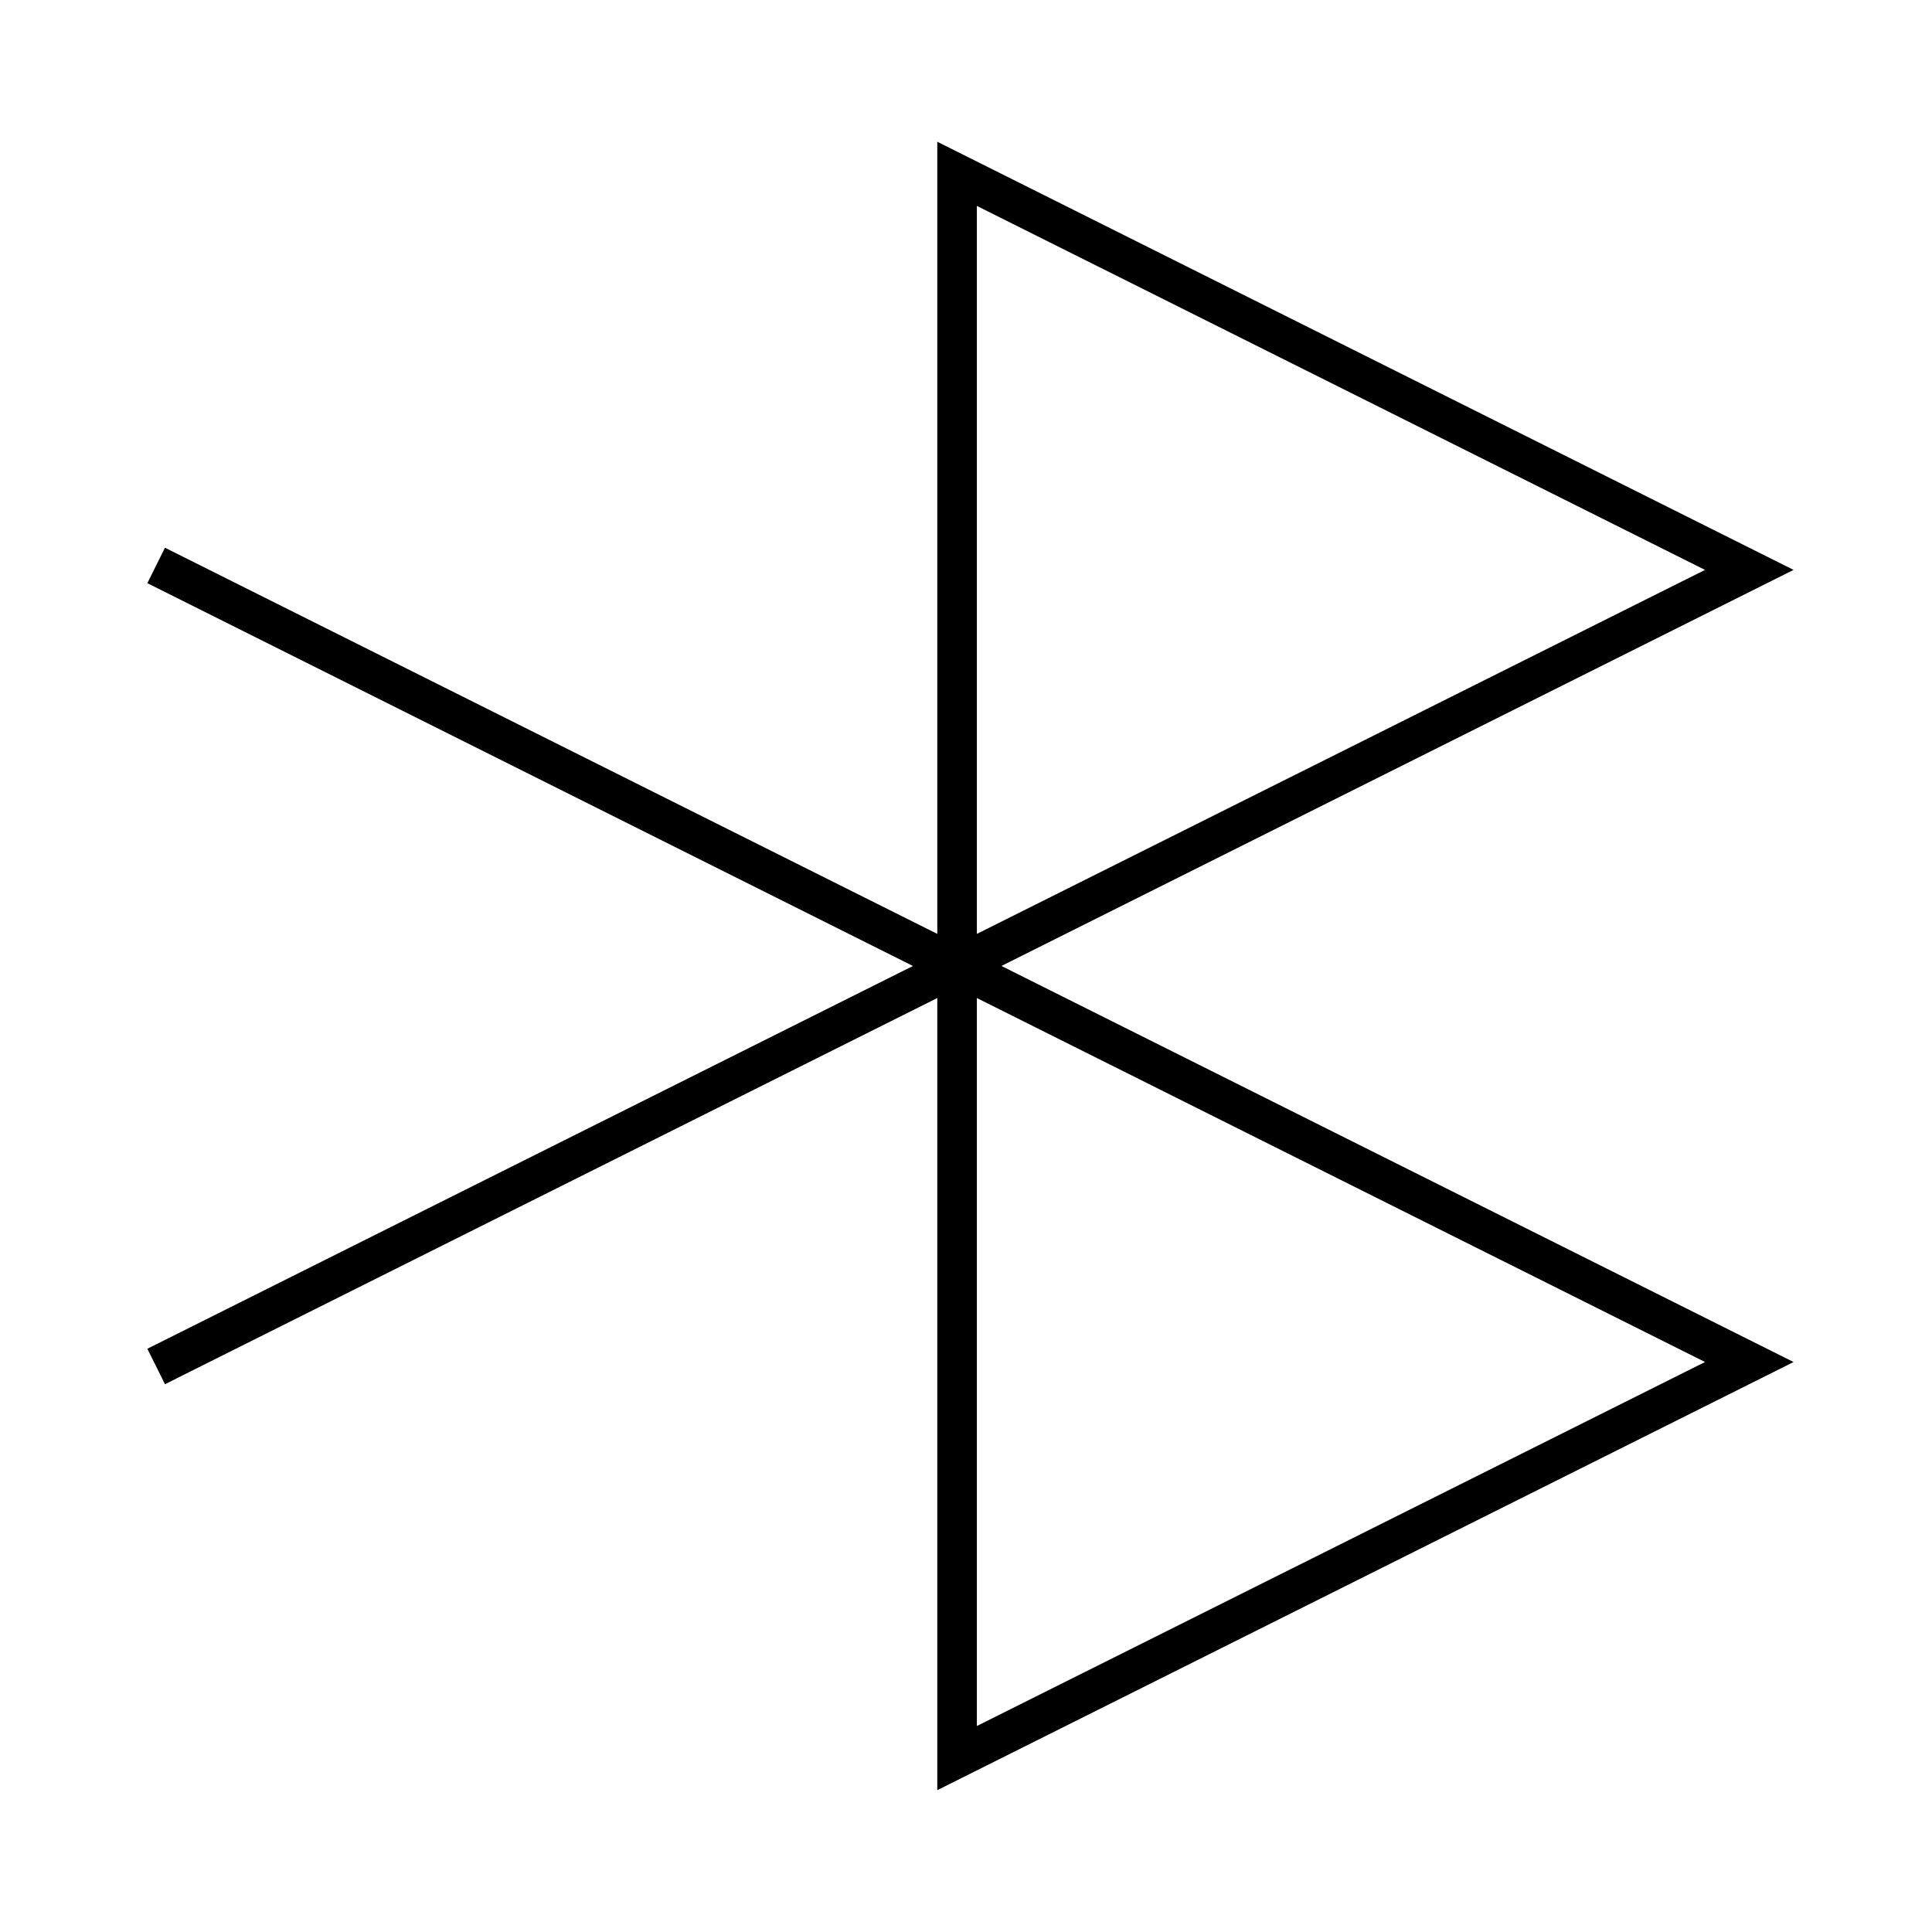
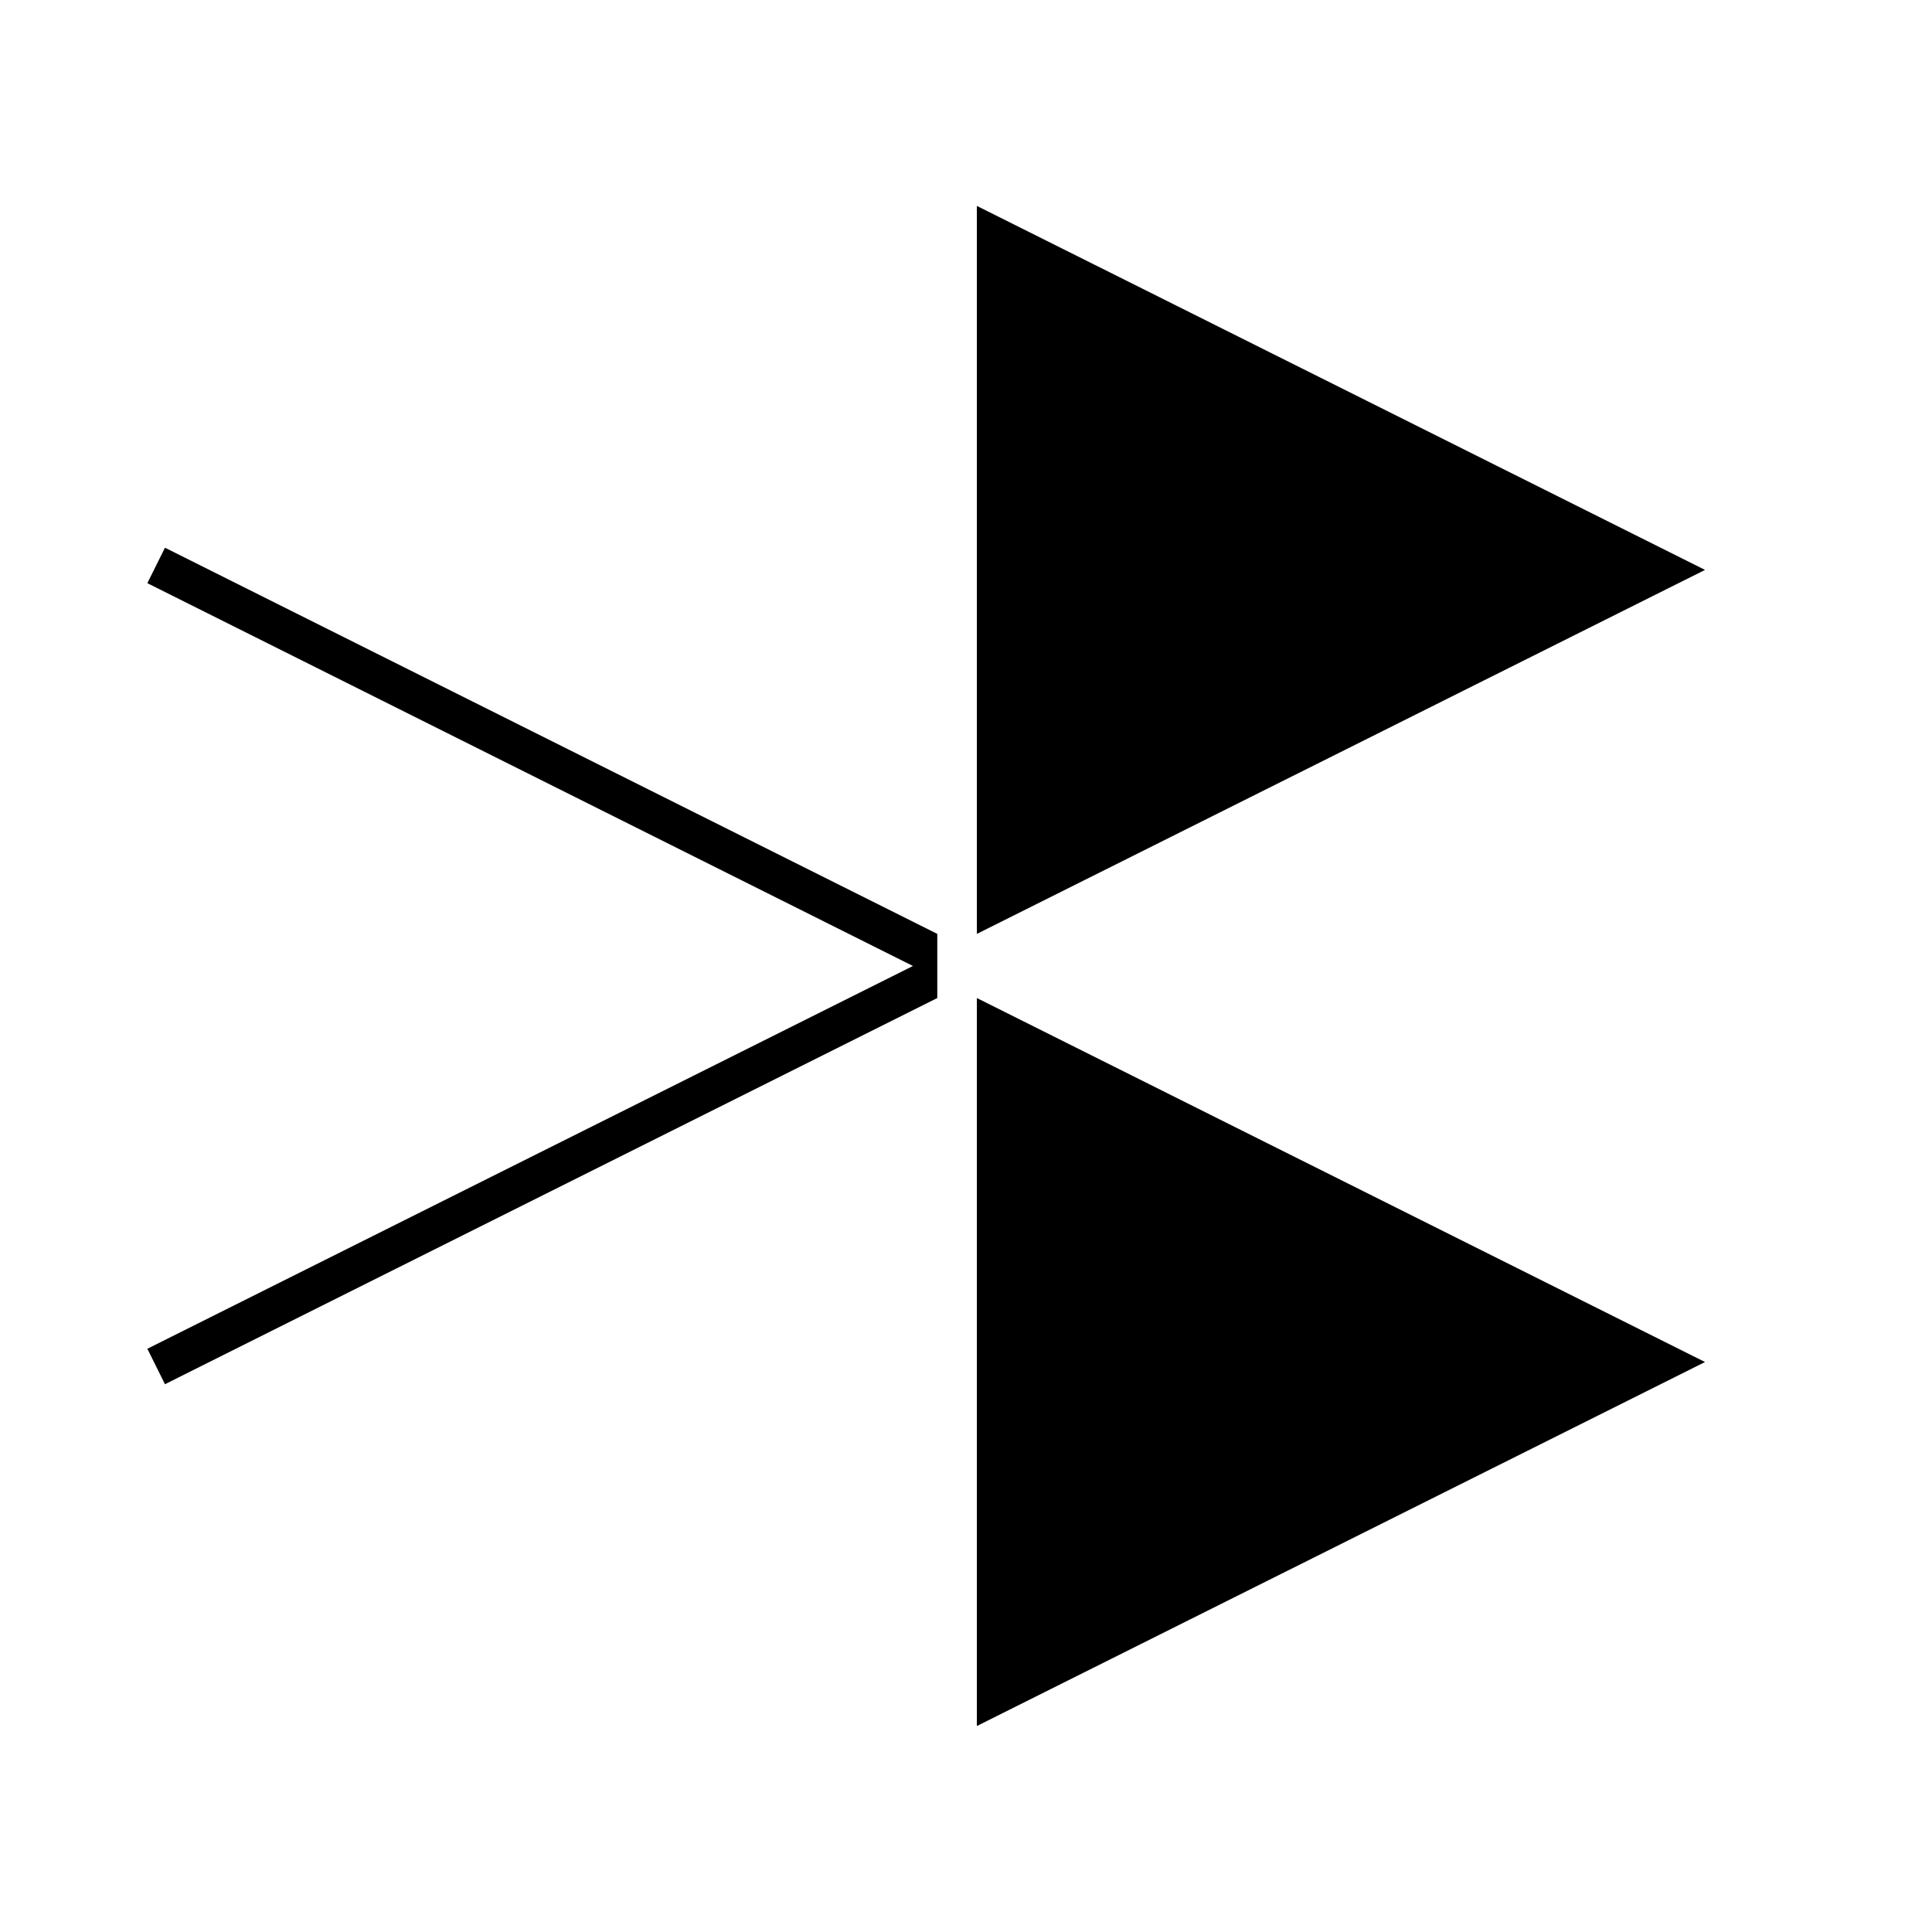
<svg xmlns="http://www.w3.org/2000/svg" fill="#000000" width="800px" height="800px" version="1.1" viewBox="144 144 512 512">
-   <path d="m392.39 181.57v209.92l-204.67-102.34-4.672 9.395 202.89 101.45-202.89 101.44 4.672 9.395 204.67-102.34v209.92l226.92-113.46-209.92-104.96 209.92-104.96zm203.46 323.38-192.97 96.461v-192.92zm-192.97-113.46v-192.92l192.97 96.461z" />
+   <path d="m392.39 181.57v209.92l-204.67-102.34-4.672 9.395 202.89 101.45-202.89 101.44 4.672 9.395 204.67-102.34v209.92zm203.46 323.38-192.97 96.461v-192.92zm-192.97-113.46v-192.92l192.97 96.461z" />
</svg>